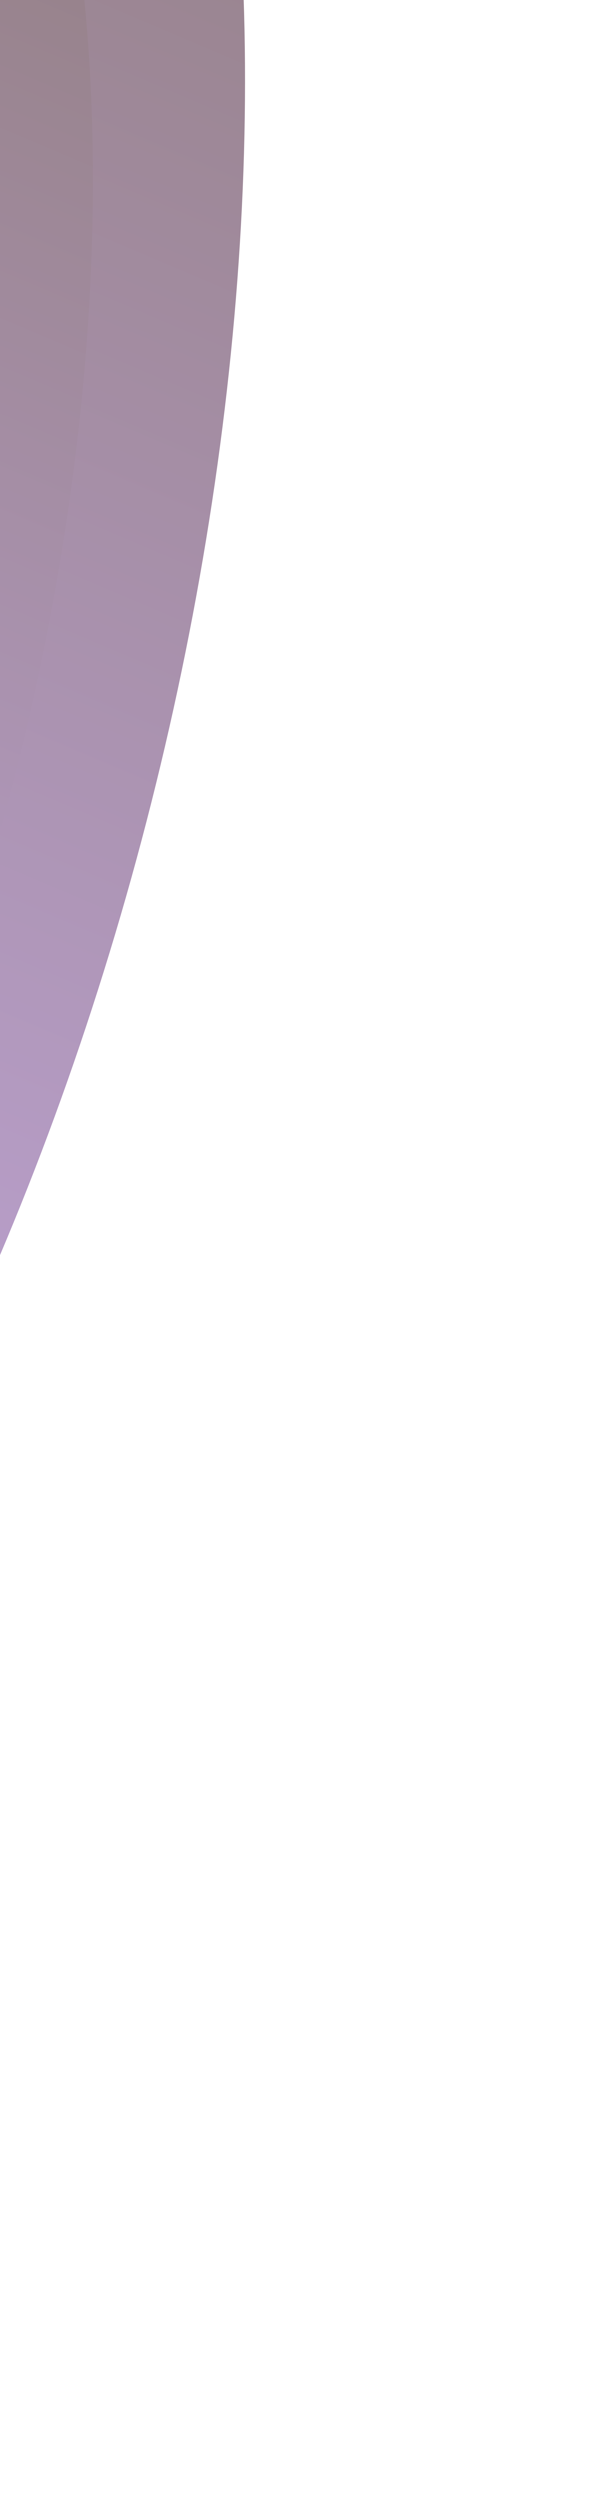
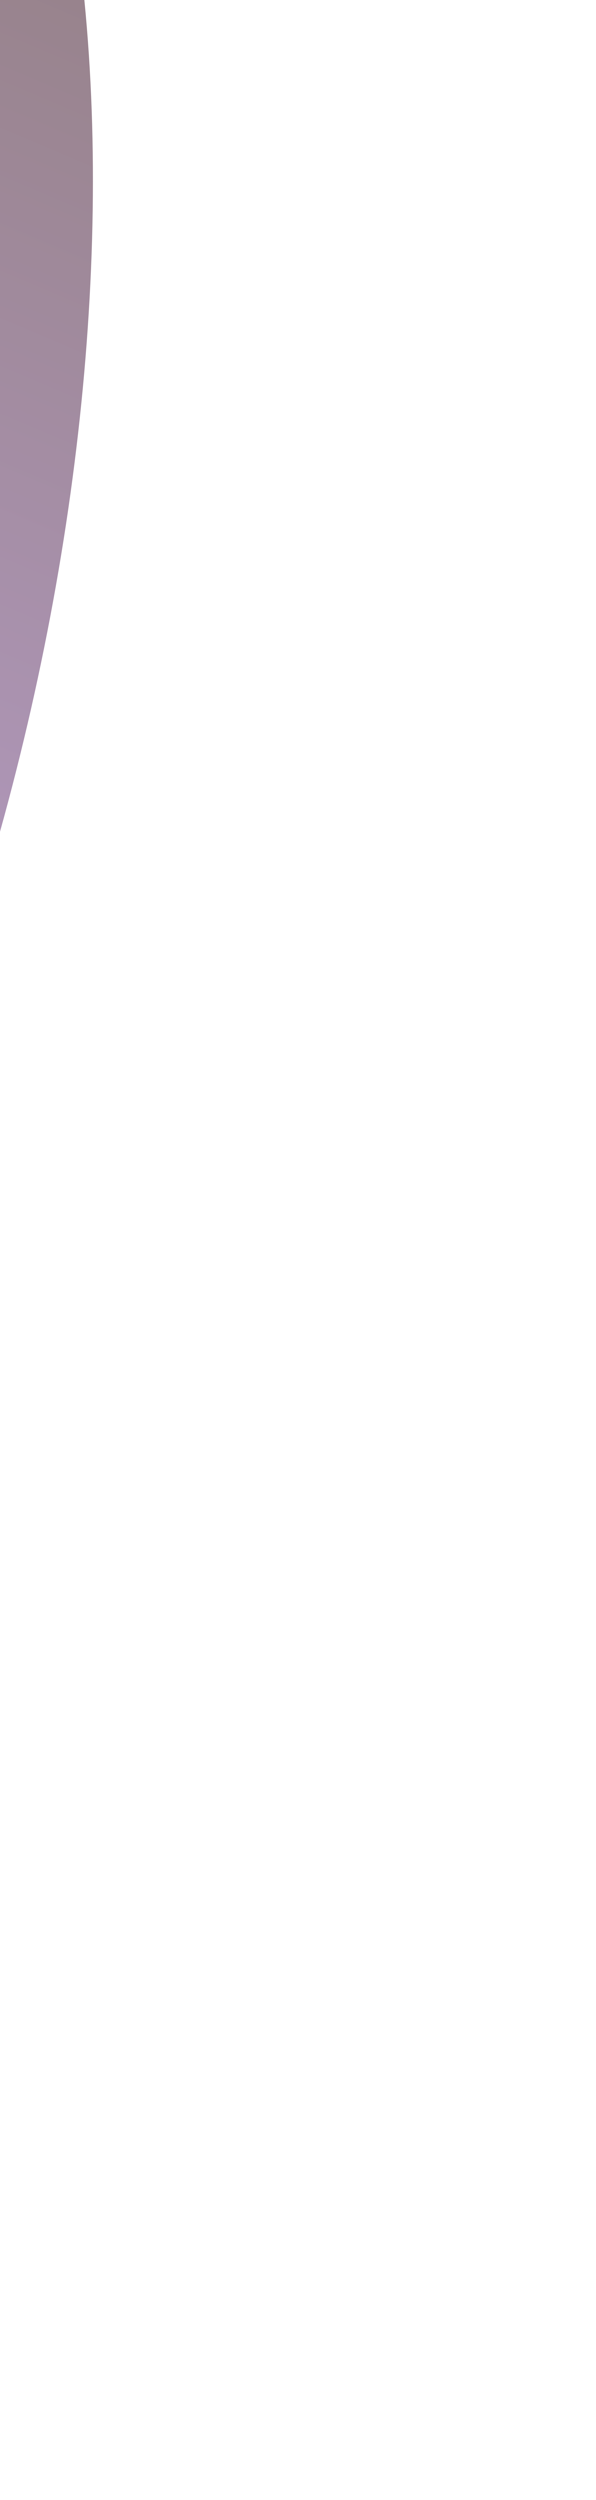
<svg xmlns="http://www.w3.org/2000/svg" width="218" height="914" fill="none">
  <g filter="url(#a)">
-     <ellipse cx="282.852" cy="573.201" fill="url(#b)" rx="282.852" ry="573.201" transform="matrix(.92 .391 -.28 .96 -315.839 -436.693)" />
-   </g>
+     </g>
  <g filter="url(#c)">
    <ellipse cx="231.098" cy="468.282" fill="url(#d)" rx="231.098" ry="468.282" transform="matrix(.92 .391 -.28 .96 -297.294 -314.97)" />
  </g>
  <defs>
    <linearGradient id="b" x1="282.852" x2="282.852" y1="0" y2="1146.4" gradientUnits="userSpaceOnUse">
      <stop stop-color="#8C7976" />
      <stop offset="1" stop-color="#D1B3F9" />
    </linearGradient>
    <linearGradient id="d" x1="231.098" x2="231.098" y1="0" y2="936.564" gradientUnits="userSpaceOnUse">
      <stop stop-color="#8C7976" />
      <stop offset="1" stop-color="#D1B3F9" />
    </linearGradient>
    <filter id="a" width="867.835" height="1378.72" x="-650.004" y="-465.209" color-interpolation-filters="sRGB" filterUnits="userSpaceOnUse">
      <feFlood flood-opacity="0" result="BackgroundImageFix" />
      <feBlend in="SourceGraphic" in2="BackgroundImageFix" result="shape" />
      <feGaussianBlur result="effect1_foregroundBlur_88_200" stdDeviation="64" />
    </filter>
    <filter id="c" width="547.876" height="965.223" x="-489.72" y="-257.689" color-interpolation-filters="sRGB" filterUnits="userSpaceOnUse">
      <feFlood flood-opacity="0" result="BackgroundImageFix" />
      <feBlend in="SourceGraphic" in2="BackgroundImageFix" result="shape" />
      <feGaussianBlur result="effect1_foregroundBlur_88_200" stdDeviation="12" />
    </filter>
  </defs>
</svg>